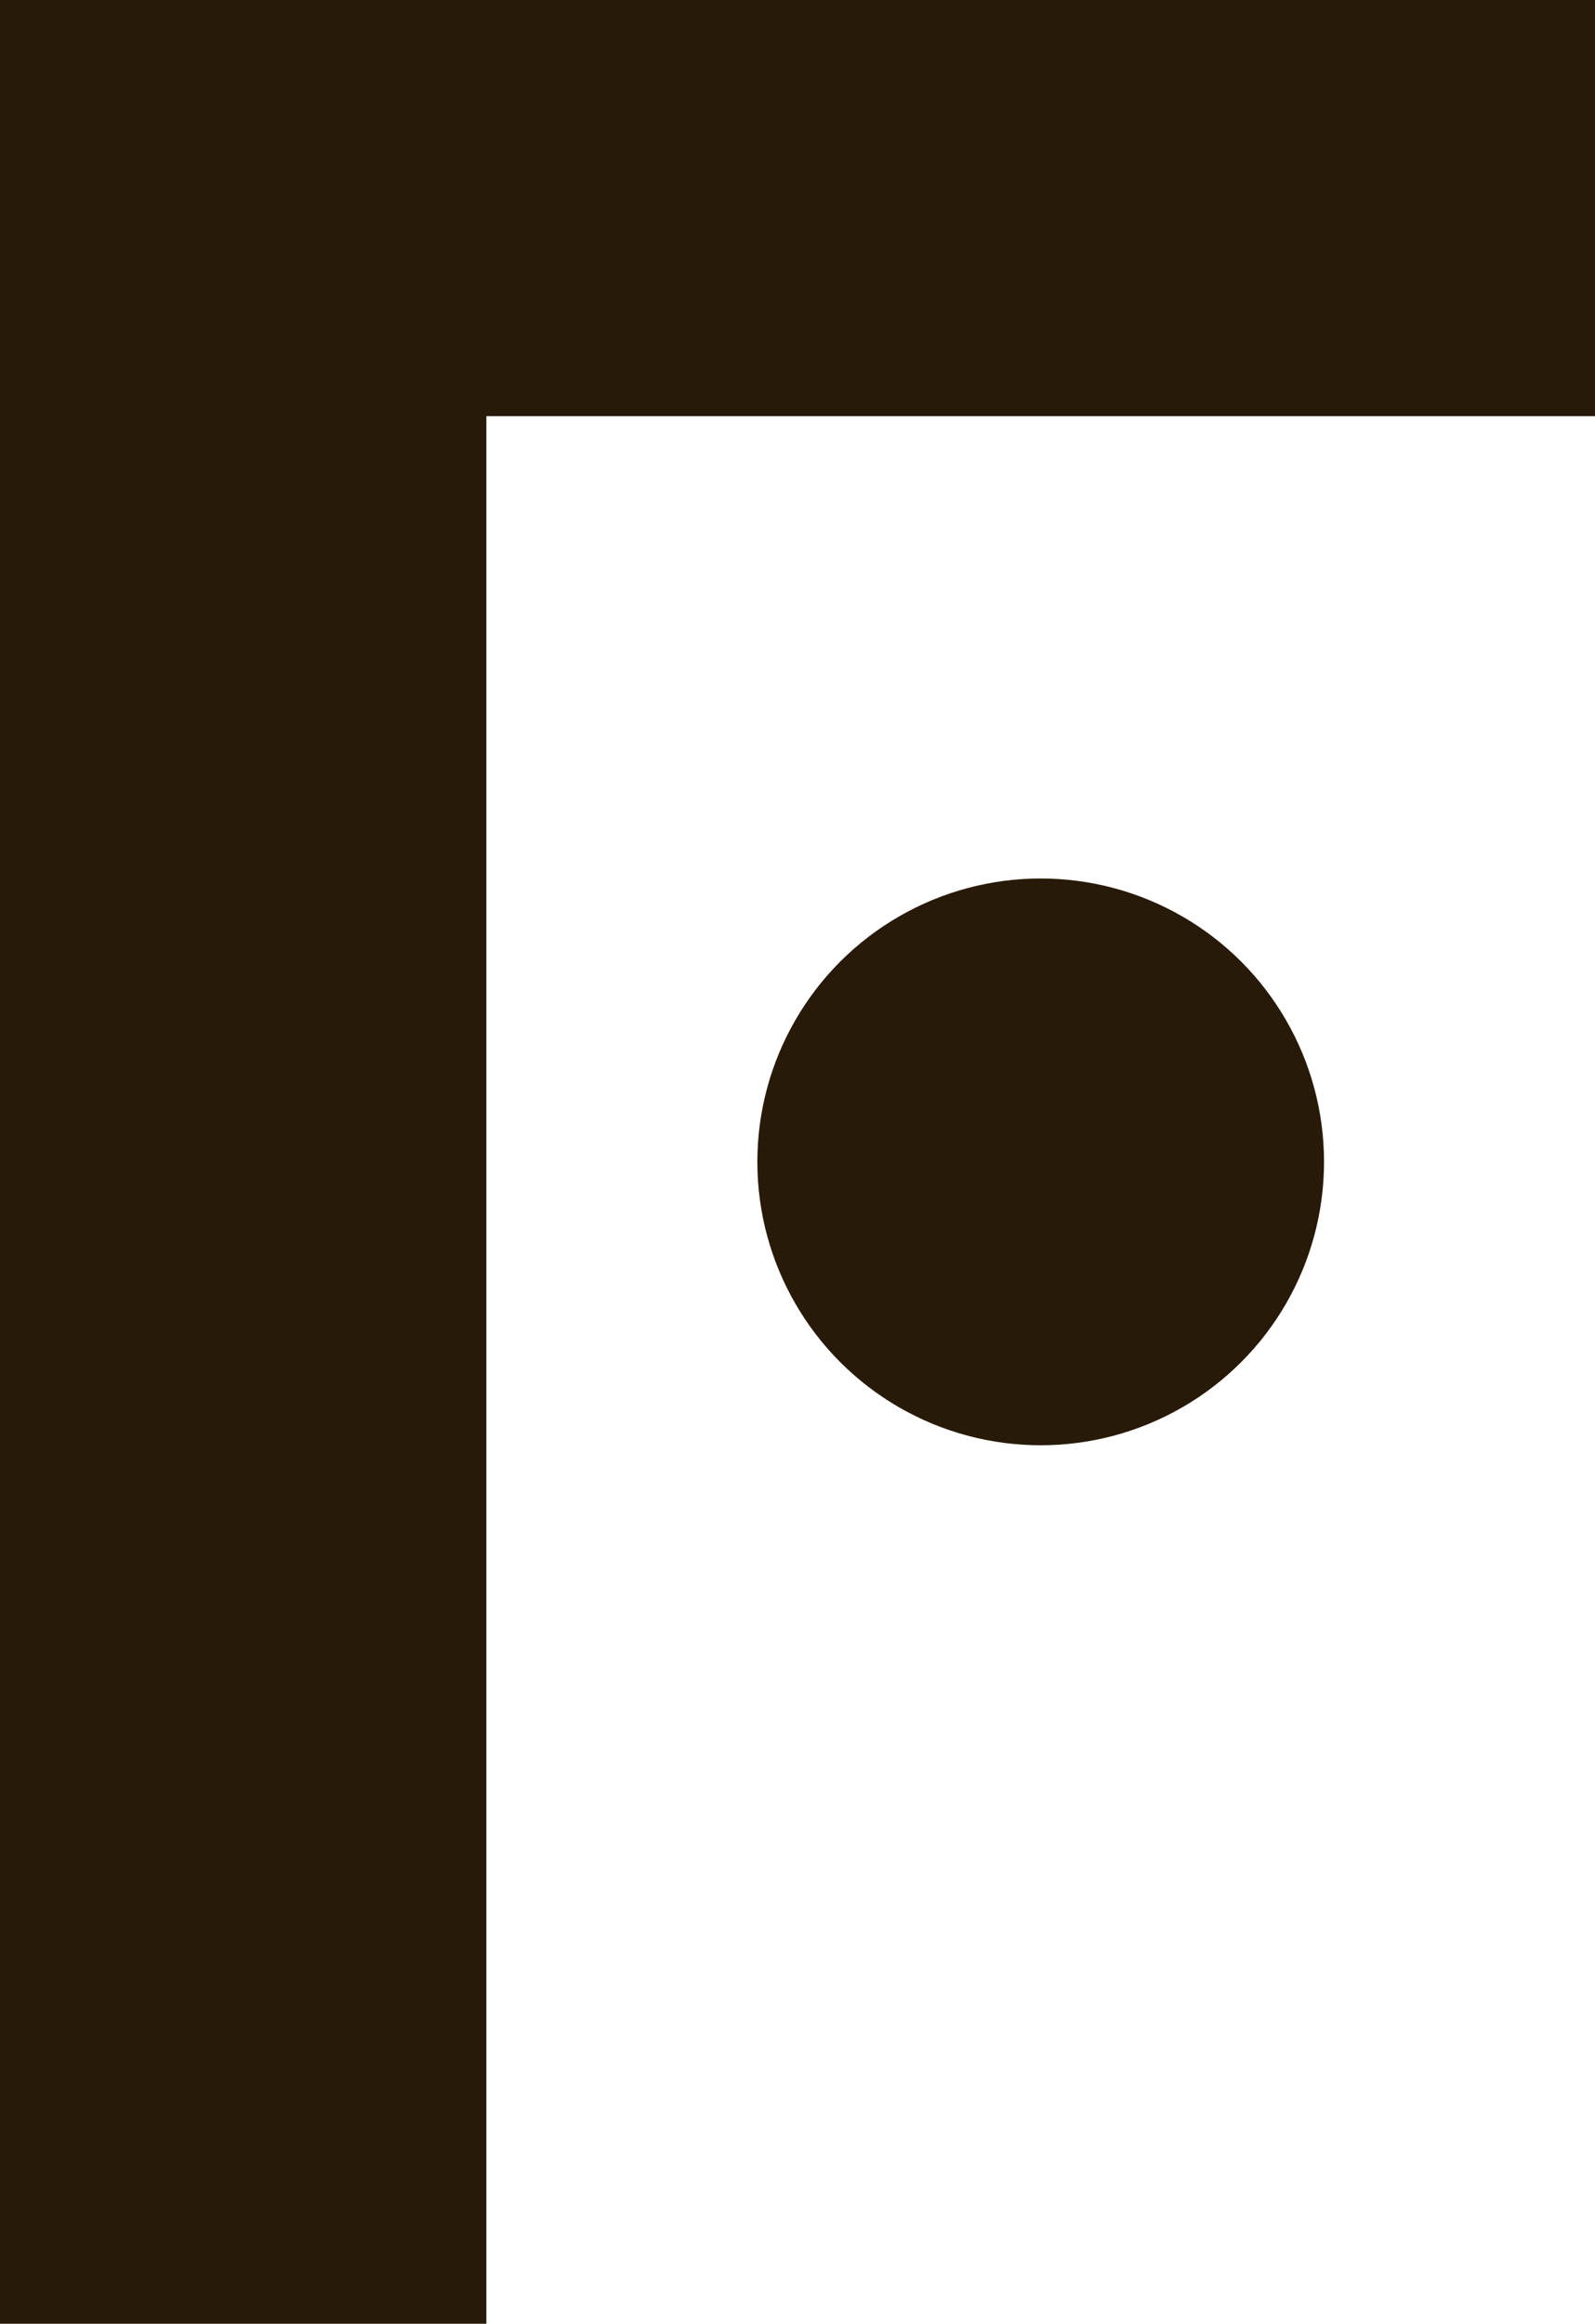
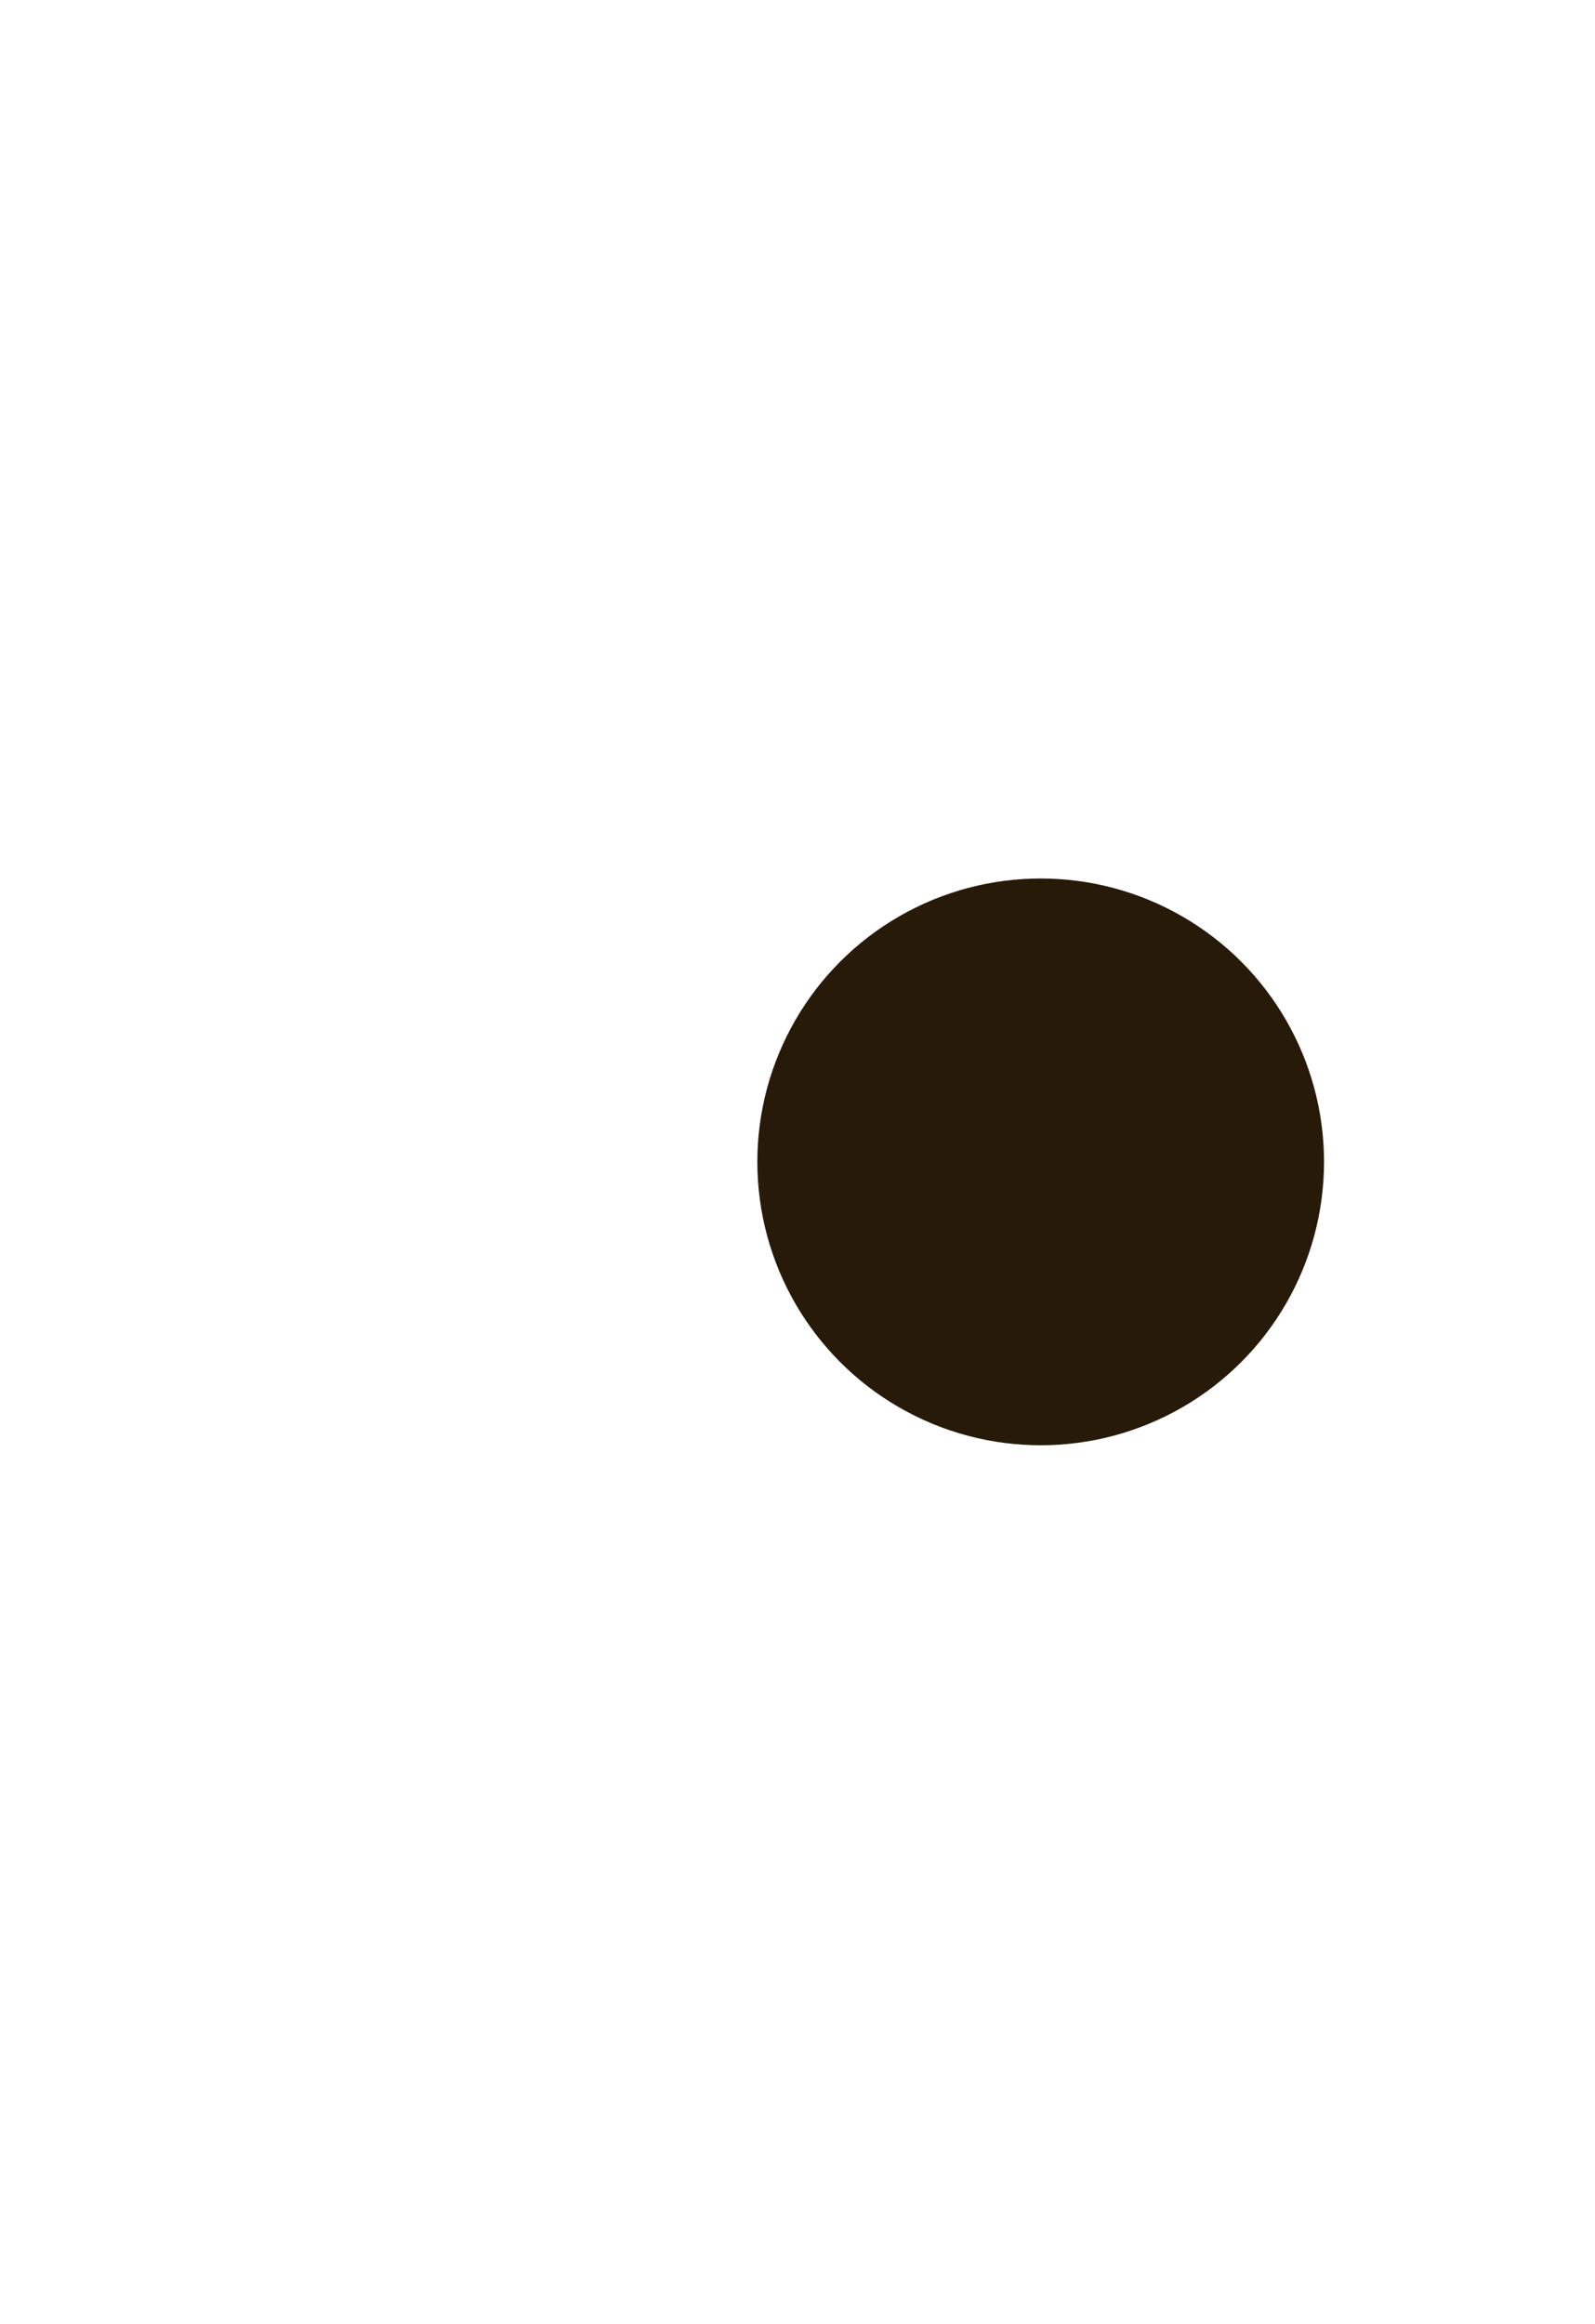
<svg xmlns="http://www.w3.org/2000/svg" id="Capa_2" data-name="Capa 2" viewBox="0 0 210.14 306.1">
  <defs>
    <style>
      .cls-1 {
        fill: #281a08;
        stroke-width: 0px;
      }
    </style>
  </defs>
  <g id="Capa_1-2" data-name="Capa 1">
    <g>
      <circle class="cls-1" cx="137.11" cy="153.05" r="37.33" />
-       <path class="cls-1" d="M64.08,306.1H0S0,0,0,0h210.14s0,54.82,0,54.82H64.08s0,251.29,0,251.29Z" />
    </g>
  </g>
</svg>